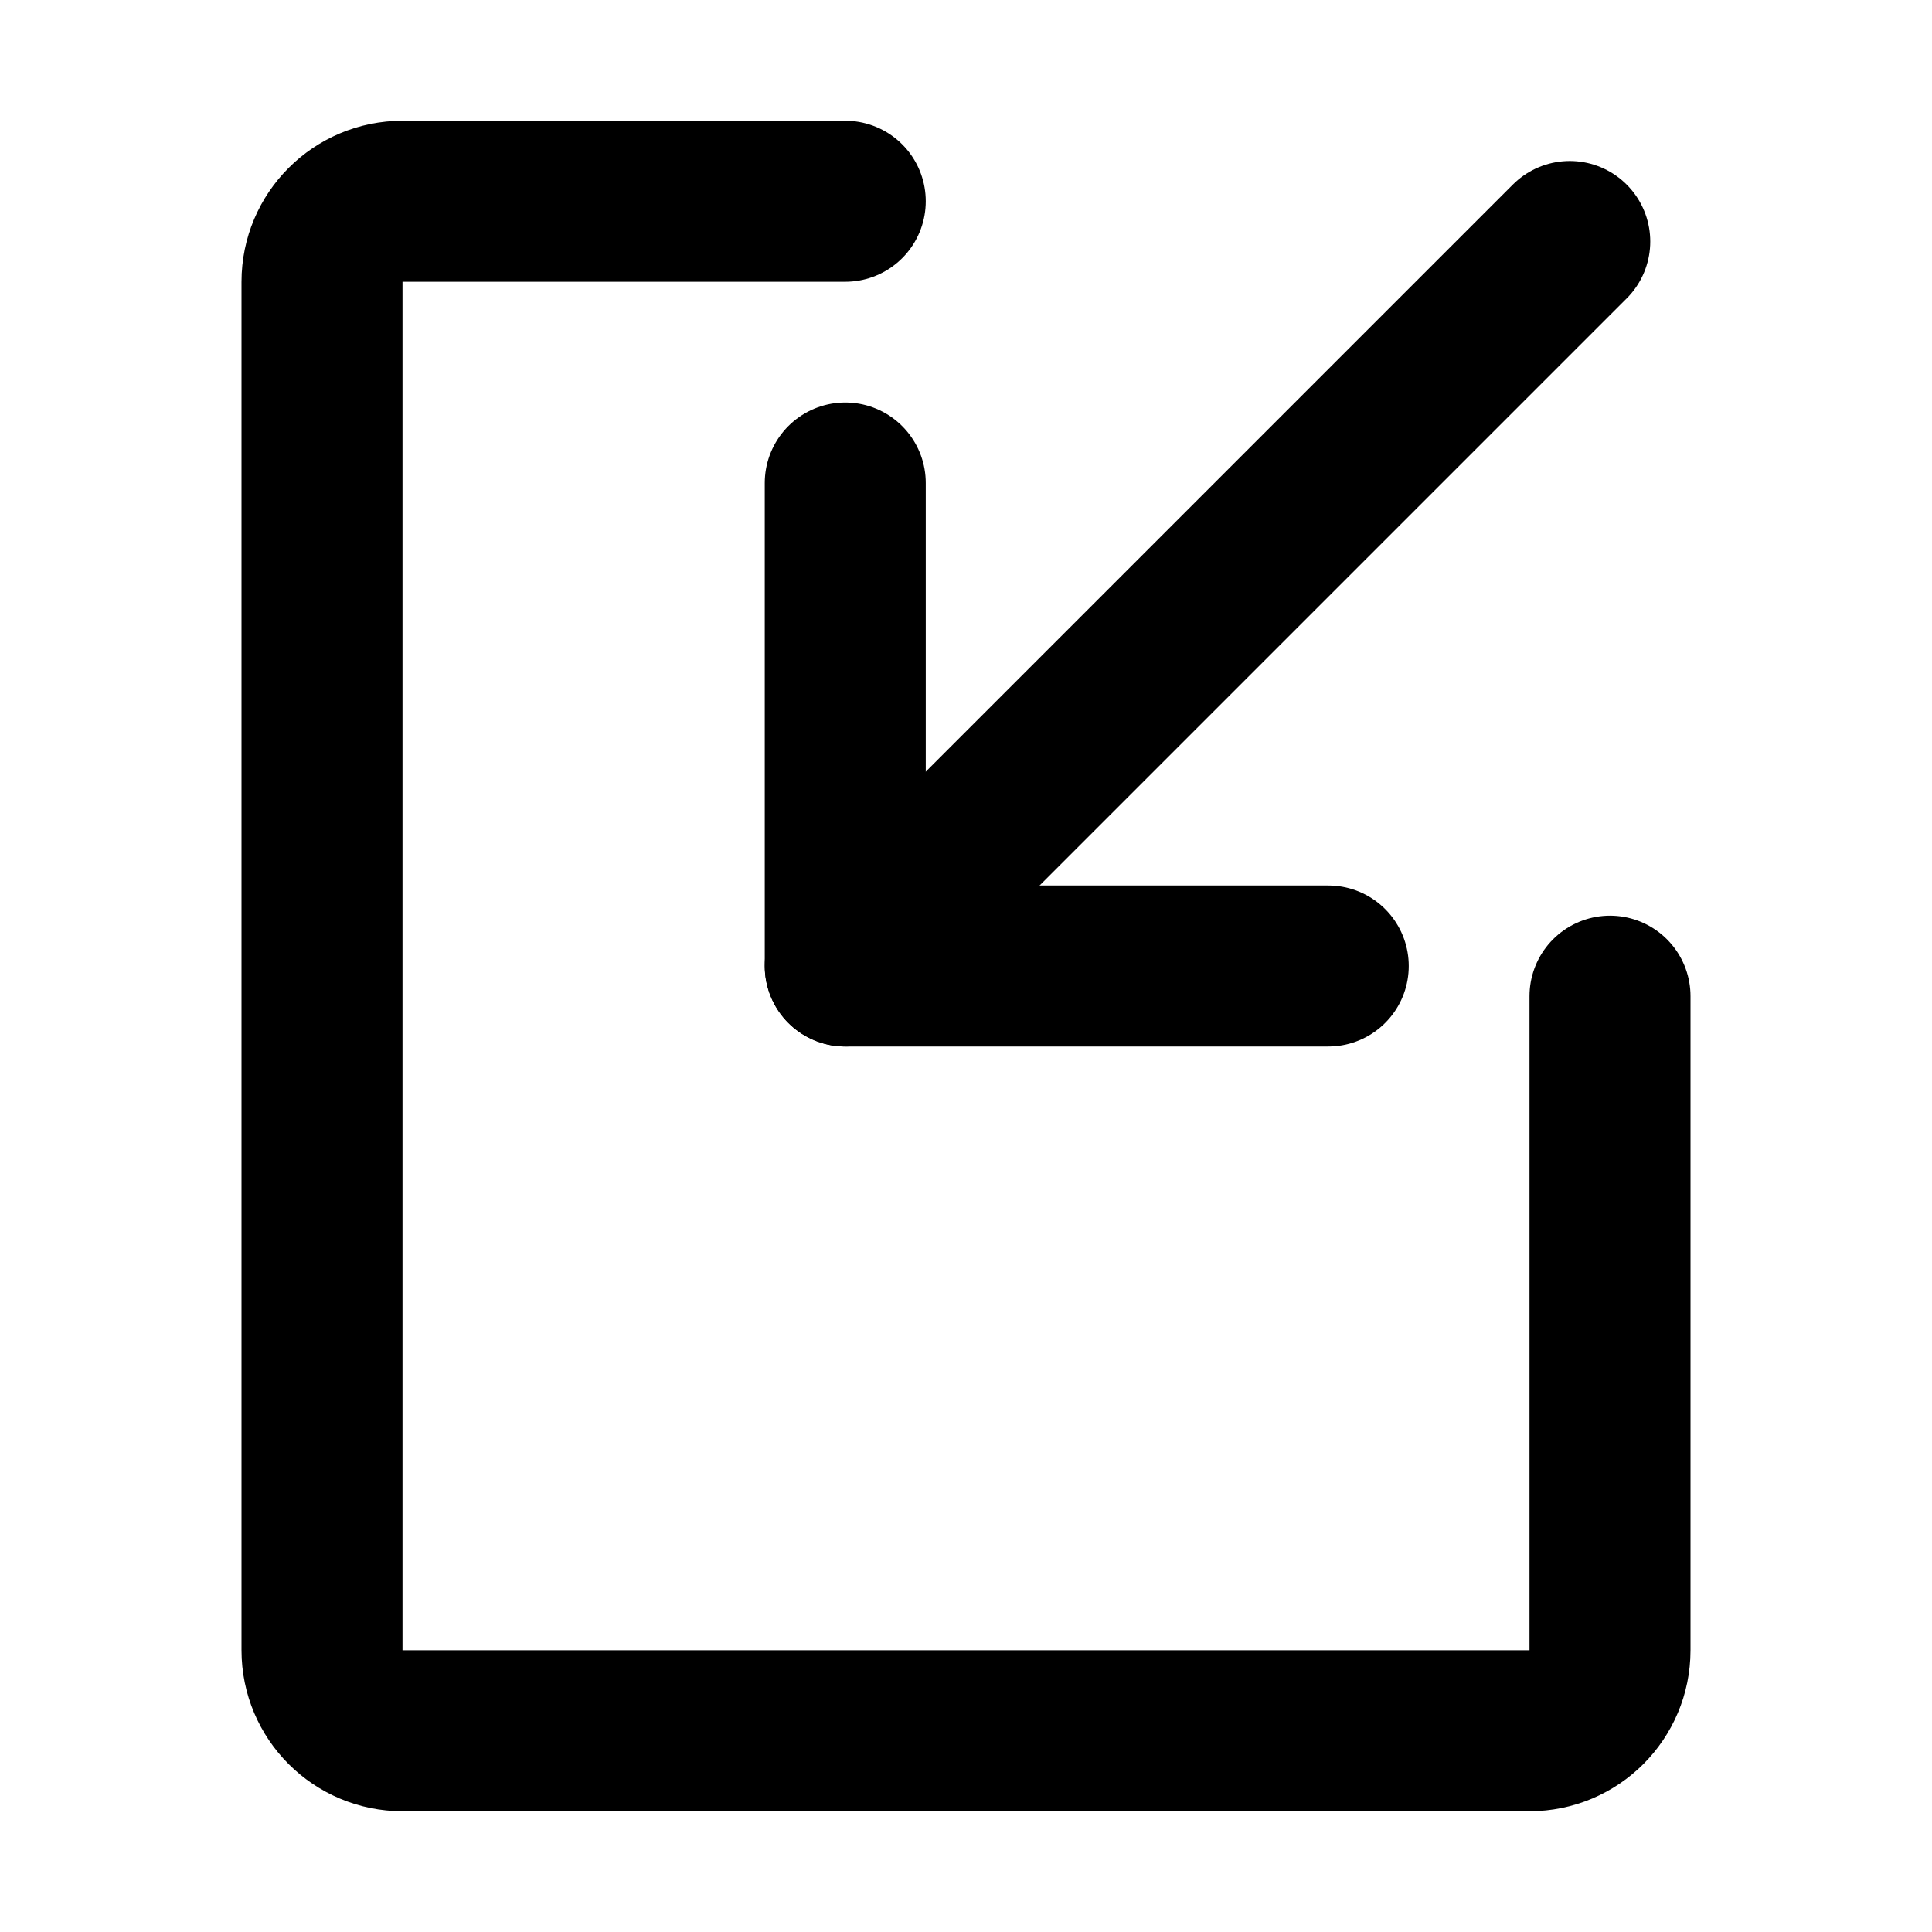
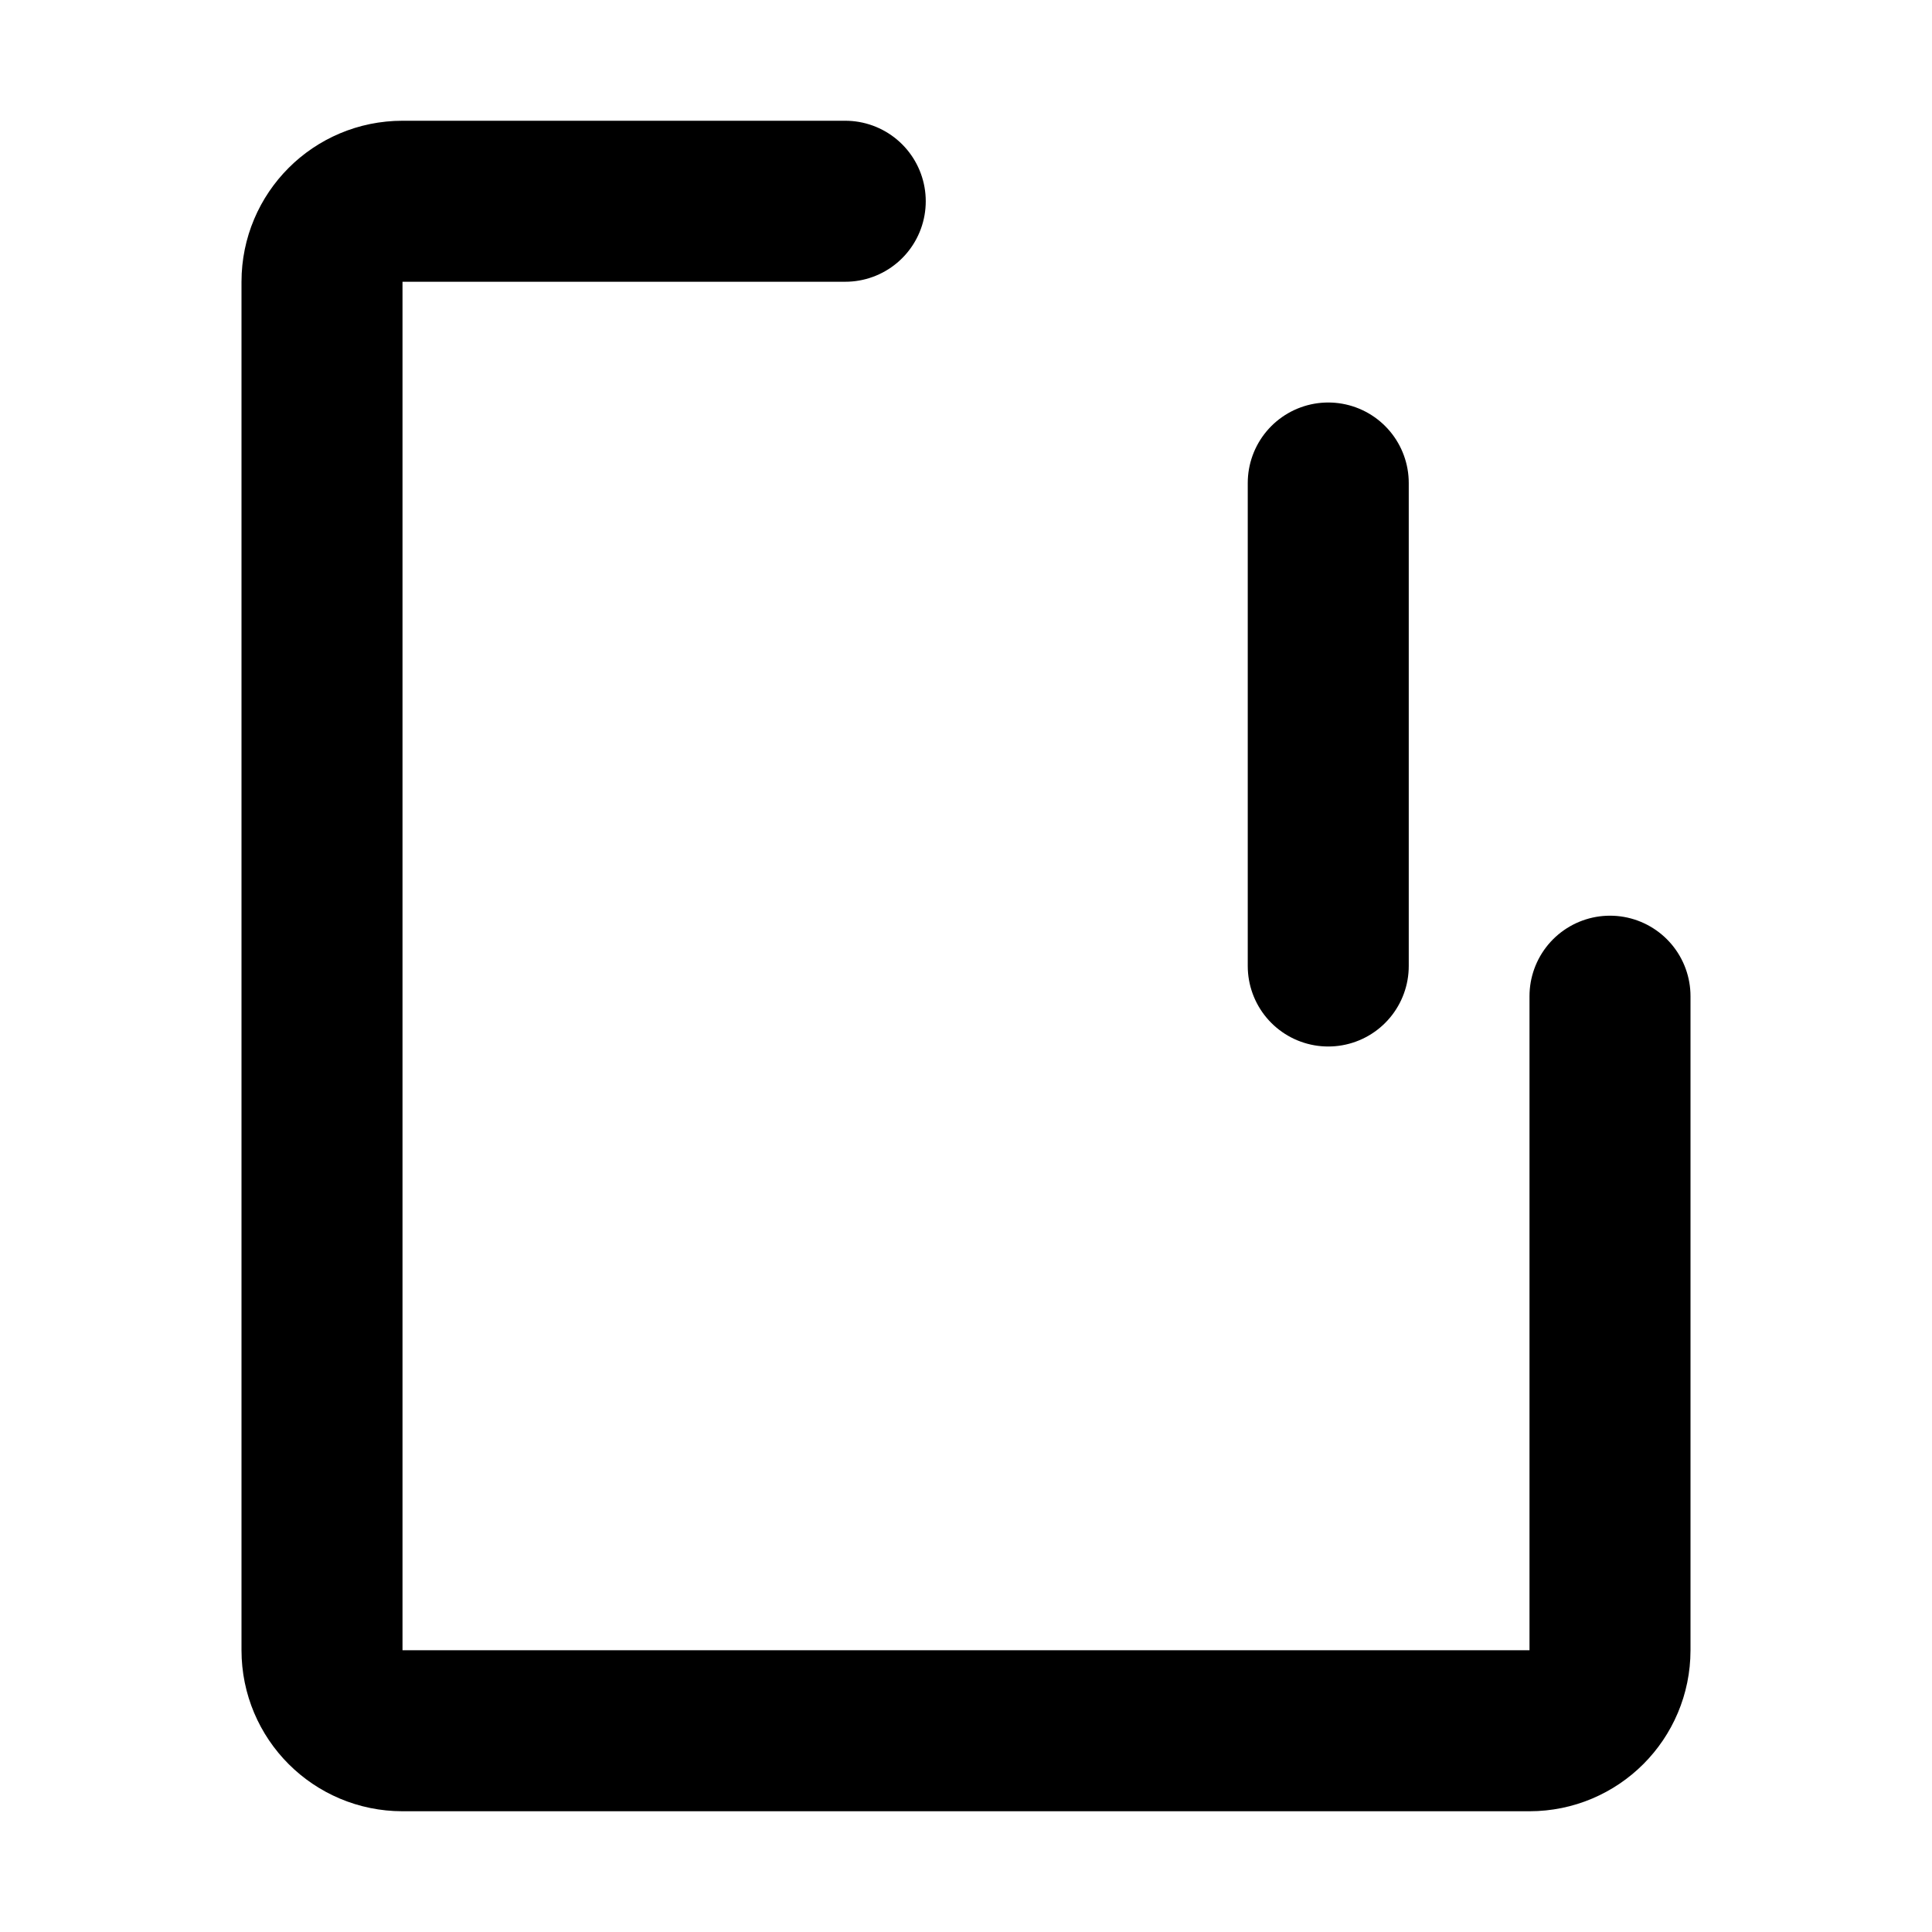
<svg xmlns="http://www.w3.org/2000/svg" width="48" height="48" viewBox="0 0 48 48" fill="none">
  <path d="M21 5L10 5C8.895 5 8 5.895 8 7L8 41C8 42.105 8.895 43 10 43L38 43C39.105 43 40 42.105 40 41L40 24.75" stroke="black" stroke-width="4" stroke-linecap="round" stroke-linejoin="round" />
-   <path d="M33 24H21V12" stroke="black" stroke-width="4" stroke-linecap="round" stroke-linejoin="round" />
-   <path d="M21 24L39 6" stroke="black" stroke-width="4" stroke-linecap="round" stroke-linejoin="round" />
+   <path d="M33 24V12" stroke="black" stroke-width="4" stroke-linecap="round" stroke-linejoin="round" />
</svg>